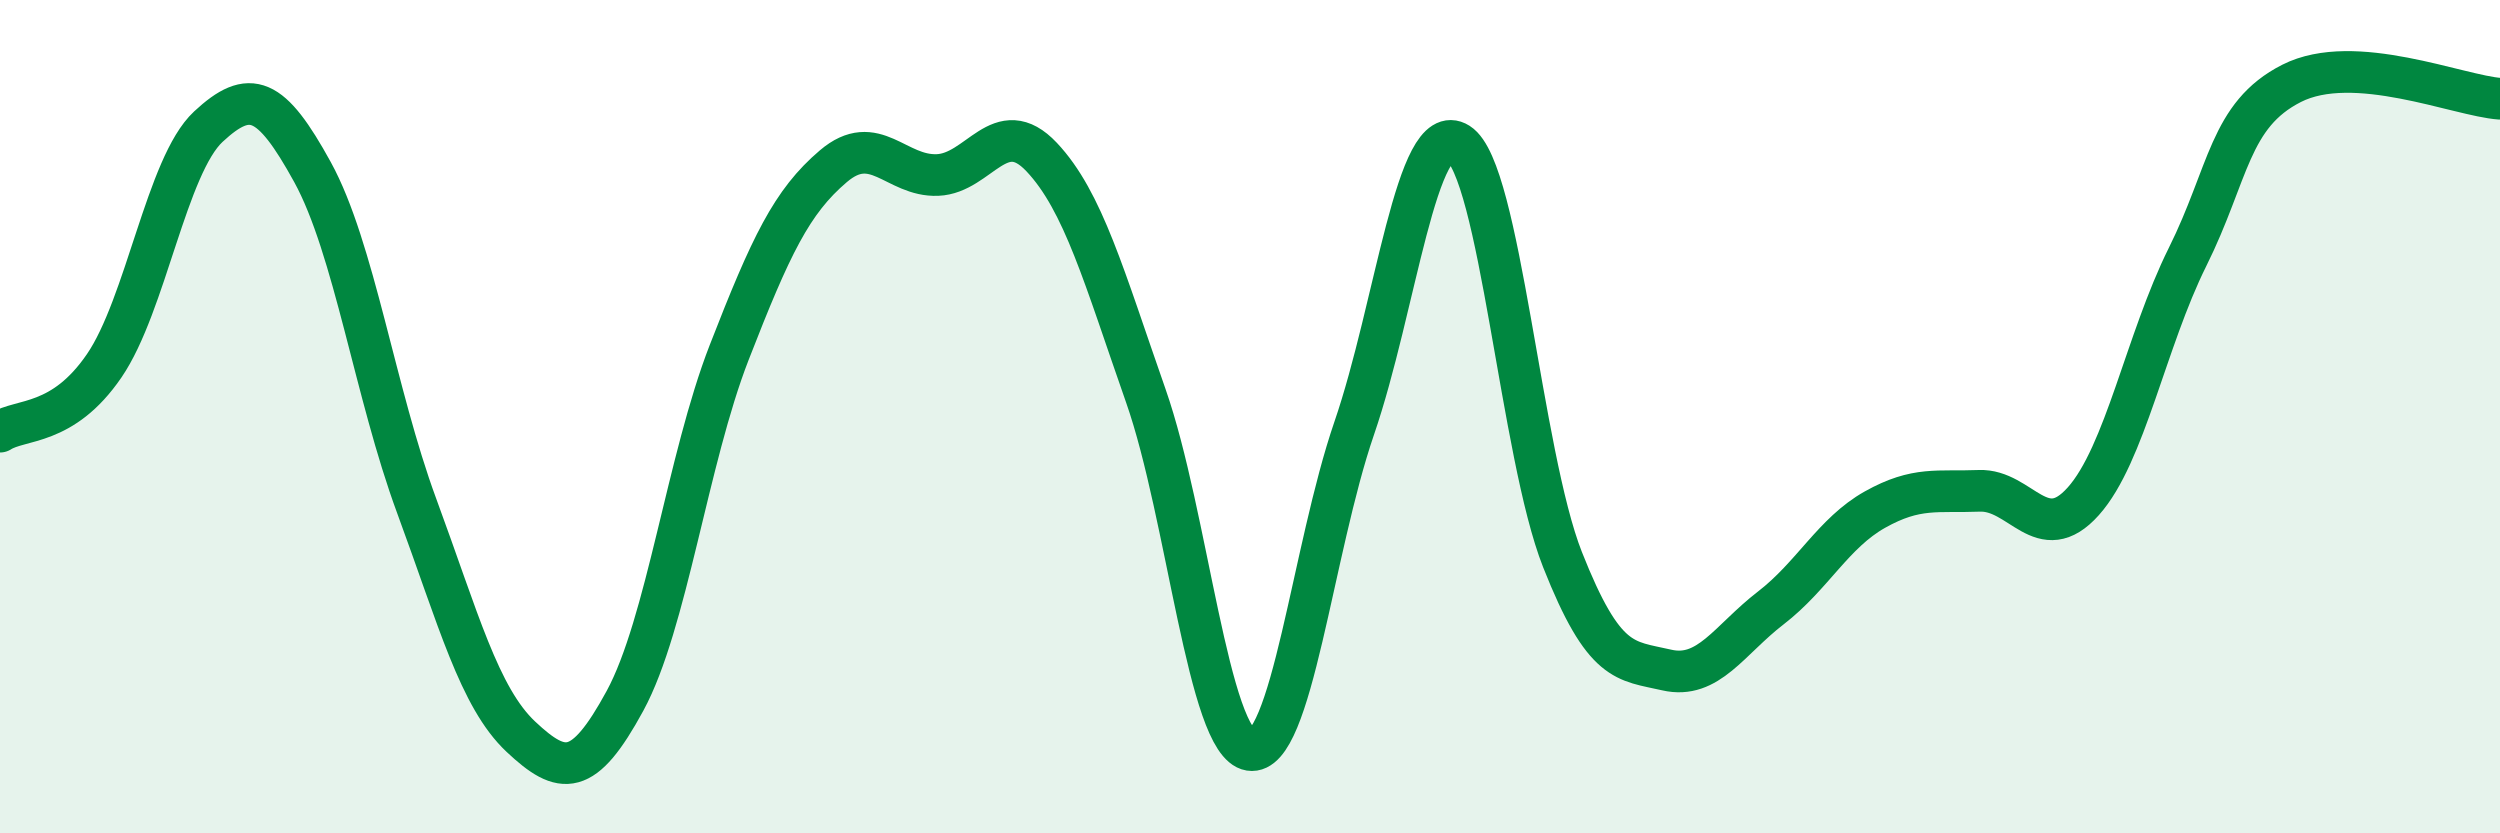
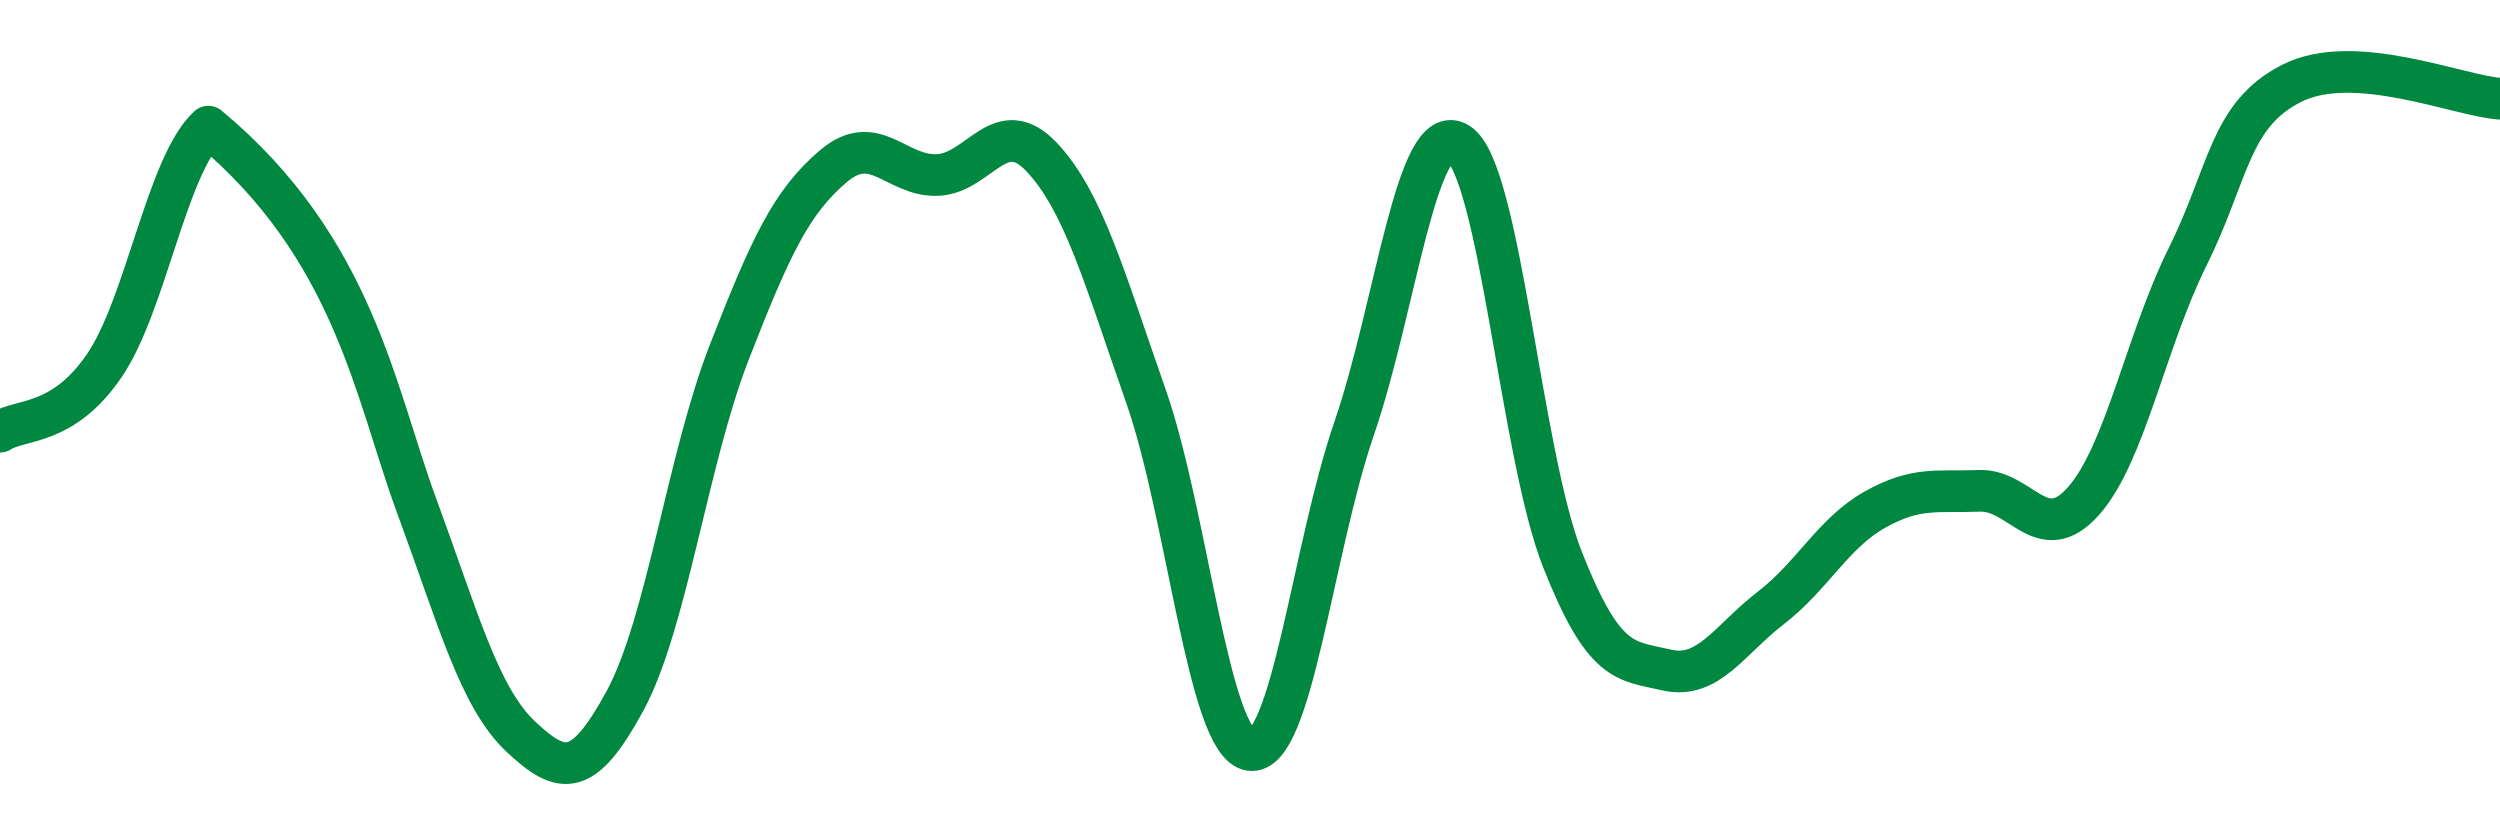
<svg xmlns="http://www.w3.org/2000/svg" width="60" height="20" viewBox="0 0 60 20">
-   <path d="M 0,10.36 C 0.5,10.04 1.5,10.24 2.5,8.78 C 3.5,7.32 4,3.97 5,3.04 C 6,2.11 6.5,2.31 7.5,4.13 C 8.5,5.95 9,9.43 10,12.14 C 11,14.85 11.5,16.74 12.5,17.68 C 13.5,18.62 14,18.66 15,16.82 C 16,14.98 16.5,11.03 17.5,8.46 C 18.5,5.89 19,4.84 20,3.99 C 21,3.14 21.5,4.24 22.5,4.2 C 23.5,4.16 24,2.71 25,3.77 C 26,4.83 26.5,6.65 27.5,9.5 C 28.5,12.35 29,17.84 30,18 C 31,18.16 31.5,13.19 32.5,10.28 C 33.5,7.37 34,2.81 35,3.44 C 36,4.07 36.5,10.9 37.5,13.43 C 38.5,15.96 39,15.85 40,16.08 C 41,16.31 41.5,15.36 42.5,14.59 C 43.5,13.82 44,12.79 45,12.23 C 46,11.67 46.5,11.82 47.5,11.78 C 48.5,11.74 49,13.15 50,12.03 C 51,10.91 51.5,8.18 52.5,6.17 C 53.5,4.16 53.5,2.76 55,2 C 56.5,1.24 59,2.3 60,2.37L60 20L0 20Z" fill="#008740" opacity="0.1" stroke-linecap="round" stroke-linejoin="round" />
-   <path d="M 0,10.36 C 0.5,10.04 1.5,10.24 2.5,8.78 C 3.5,7.32 4,3.97 5,3.04 C 6,2.11 6.5,2.31 7.5,4.13 C 8.5,5.95 9,9.43 10,12.14 C 11,14.85 11.5,16.74 12.5,17.68 C 13.5,18.62 14,18.66 15,16.82 C 16,14.98 16.5,11.03 17.5,8.46 C 18.5,5.89 19,4.84 20,3.99 C 21,3.14 21.5,4.24 22.5,4.2 C 23.5,4.16 24,2.71 25,3.77 C 26,4.83 26.5,6.65 27.5,9.5 C 28.5,12.35 29,17.84 30,18 C 31,18.16 31.5,13.19 32.5,10.28 C 33.5,7.37 34,2.81 35,3.44 C 36,4.07 36.5,10.9 37.5,13.43 C 38.5,15.96 39,15.85 40,16.08 C 41,16.31 41.5,15.36 42.5,14.59 C 43.5,13.82 44,12.79 45,12.23 C 46,11.67 46.5,11.82 47.5,11.78 C 48.5,11.74 49,13.15 50,12.03 C 51,10.91 51.5,8.18 52.5,6.17 C 53.5,4.16 53.5,2.76 55,2 C 56.5,1.24 59,2.3 60,2.37" stroke="#008740" stroke-width="1" fill="none" stroke-linecap="round" stroke-linejoin="round" />
+   <path d="M 0,10.36 C 0.5,10.04 1.5,10.24 2.5,8.78 C 3.5,7.32 4,3.97 5,3.04 C 8.5,5.95 9,9.43 10,12.14 C 11,14.85 11.5,16.74 12.5,17.68 C 13.5,18.62 14,18.66 15,16.82 C 16,14.98 16.5,11.03 17.5,8.46 C 18.5,5.89 19,4.84 20,3.99 C 21,3.14 21.5,4.24 22.5,4.2 C 23.5,4.16 24,2.71 25,3.77 C 26,4.83 26.5,6.65 27.5,9.5 C 28.5,12.35 29,17.84 30,18 C 31,18.16 31.5,13.19 32.5,10.28 C 33.5,7.37 34,2.81 35,3.44 C 36,4.07 36.5,10.9 37.5,13.43 C 38.5,15.96 39,15.85 40,16.08 C 41,16.31 41.5,15.36 42.5,14.59 C 43.5,13.82 44,12.79 45,12.23 C 46,11.67 46.5,11.82 47.5,11.78 C 48.5,11.74 49,13.15 50,12.03 C 51,10.91 51.5,8.18 52.5,6.17 C 53.5,4.16 53.5,2.76 55,2 C 56.5,1.24 59,2.3 60,2.37" stroke="#008740" stroke-width="1" fill="none" stroke-linecap="round" stroke-linejoin="round" />
</svg>